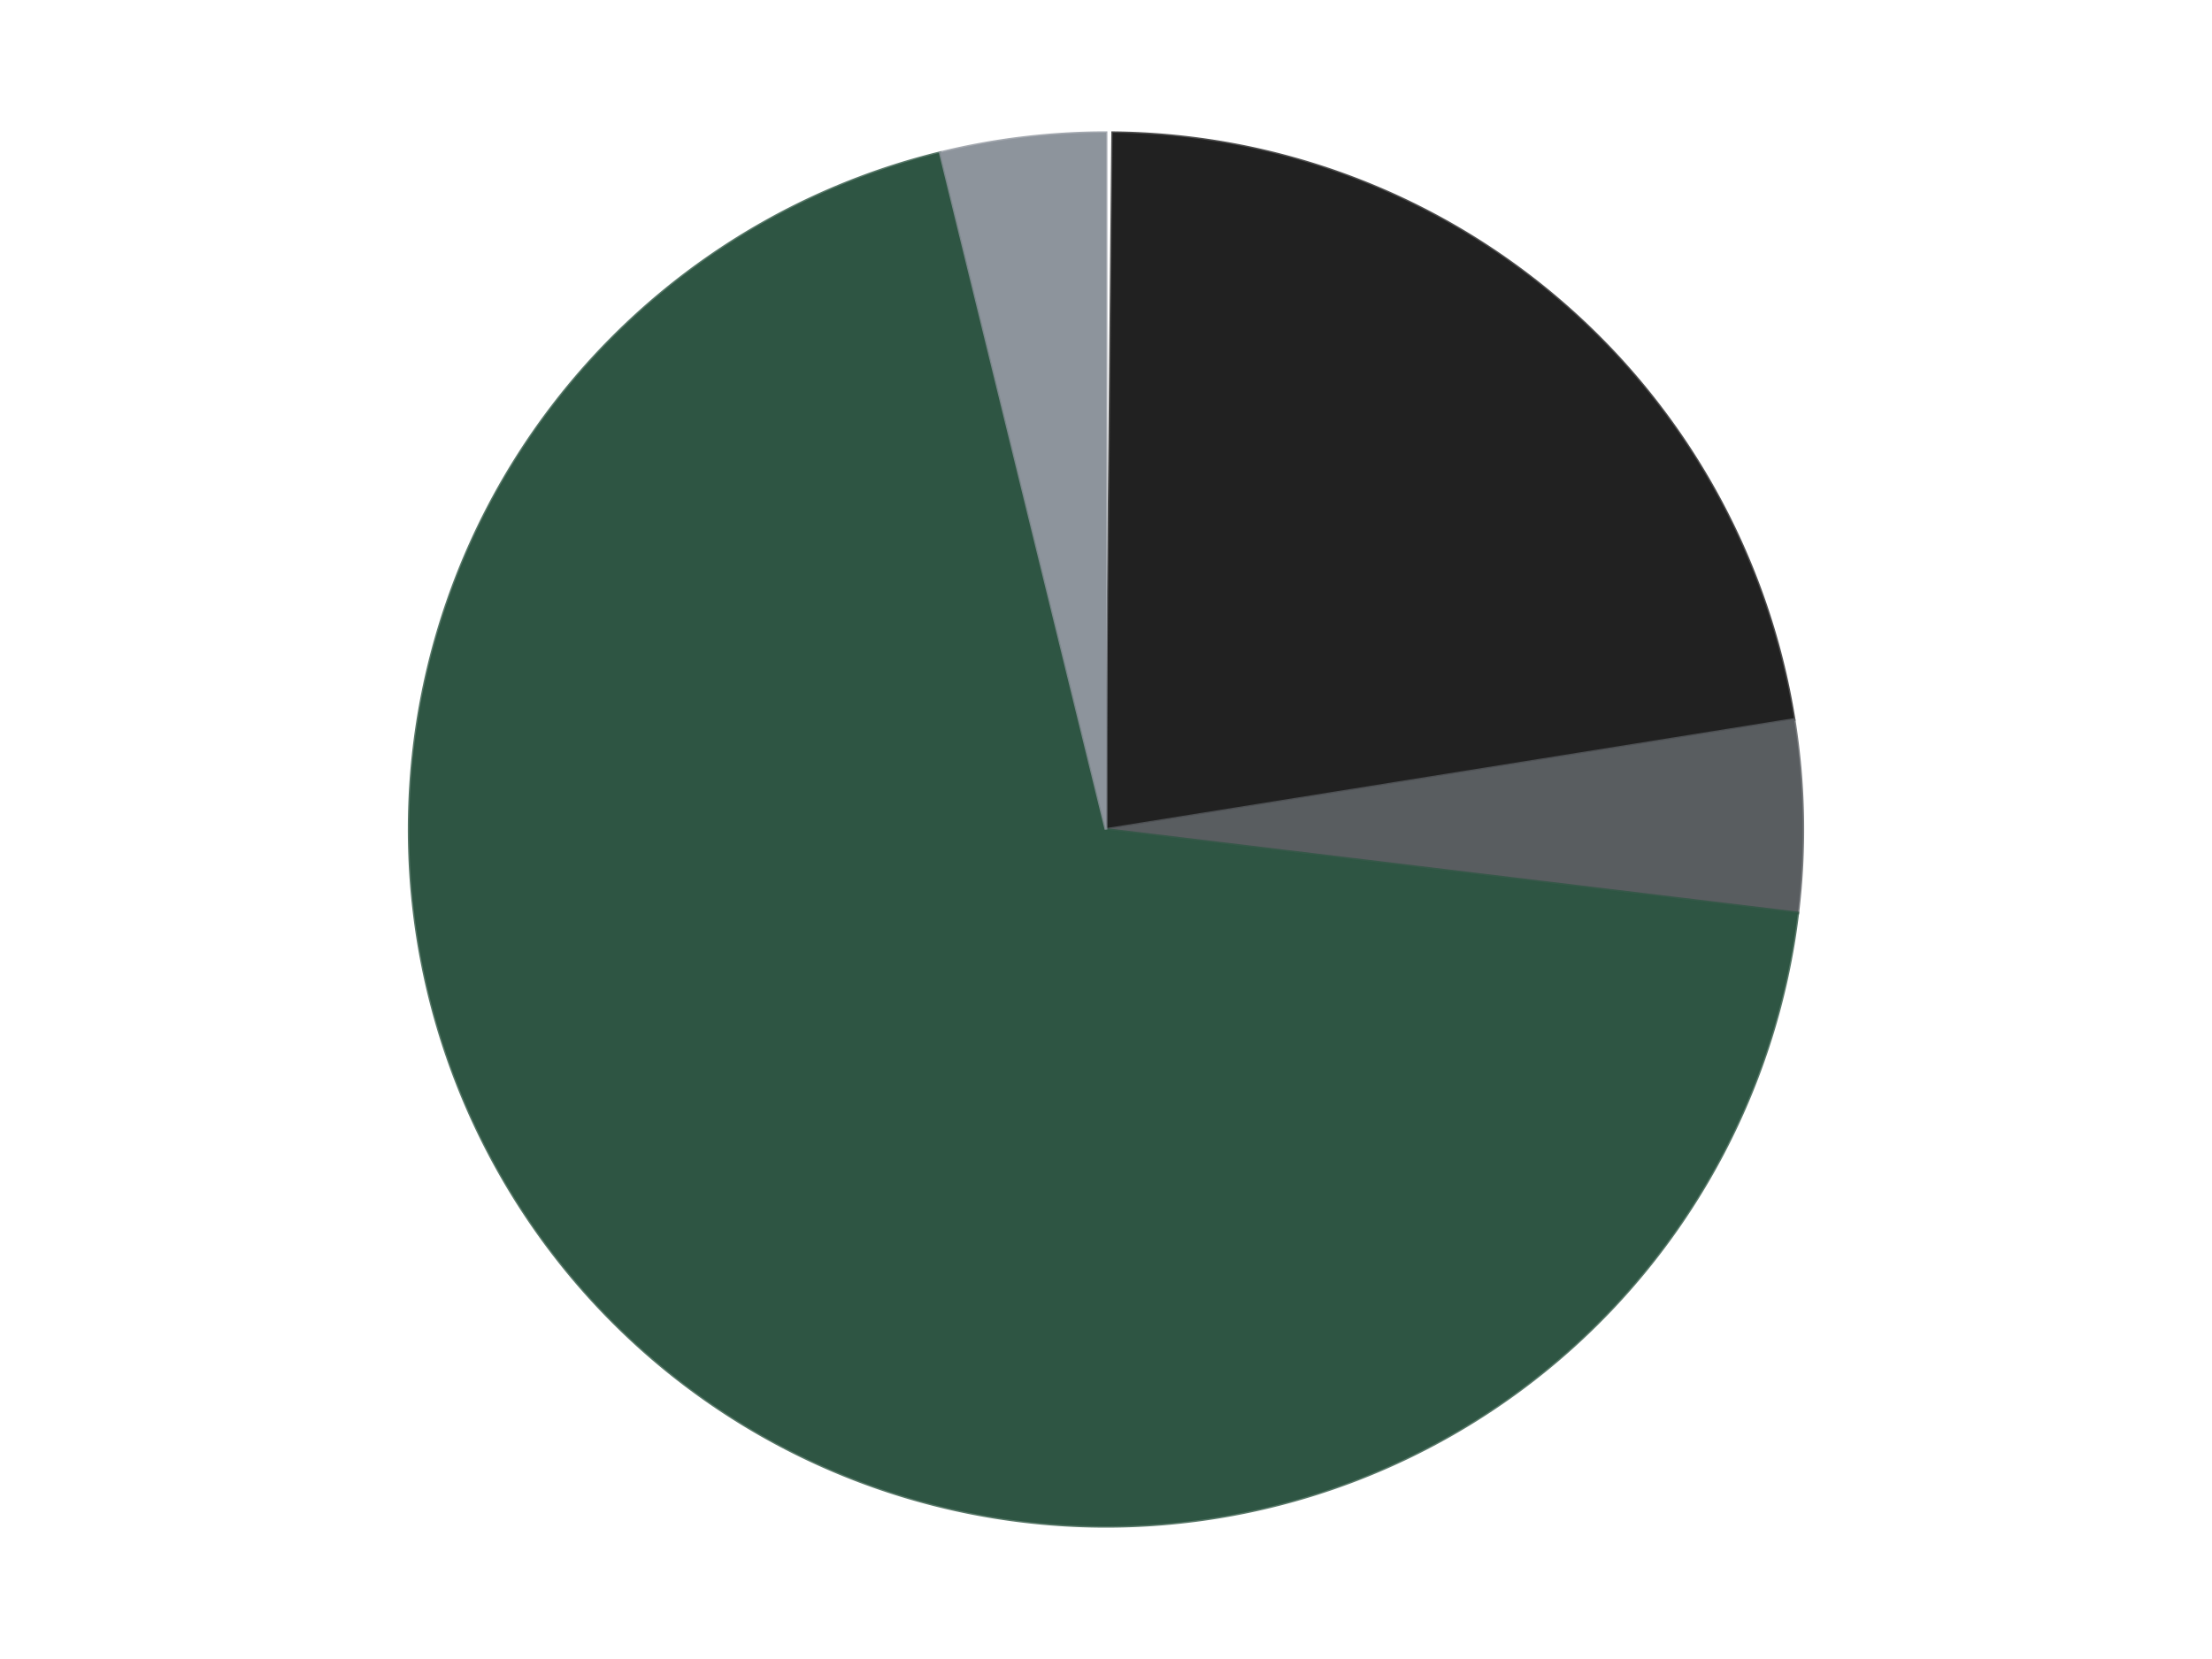
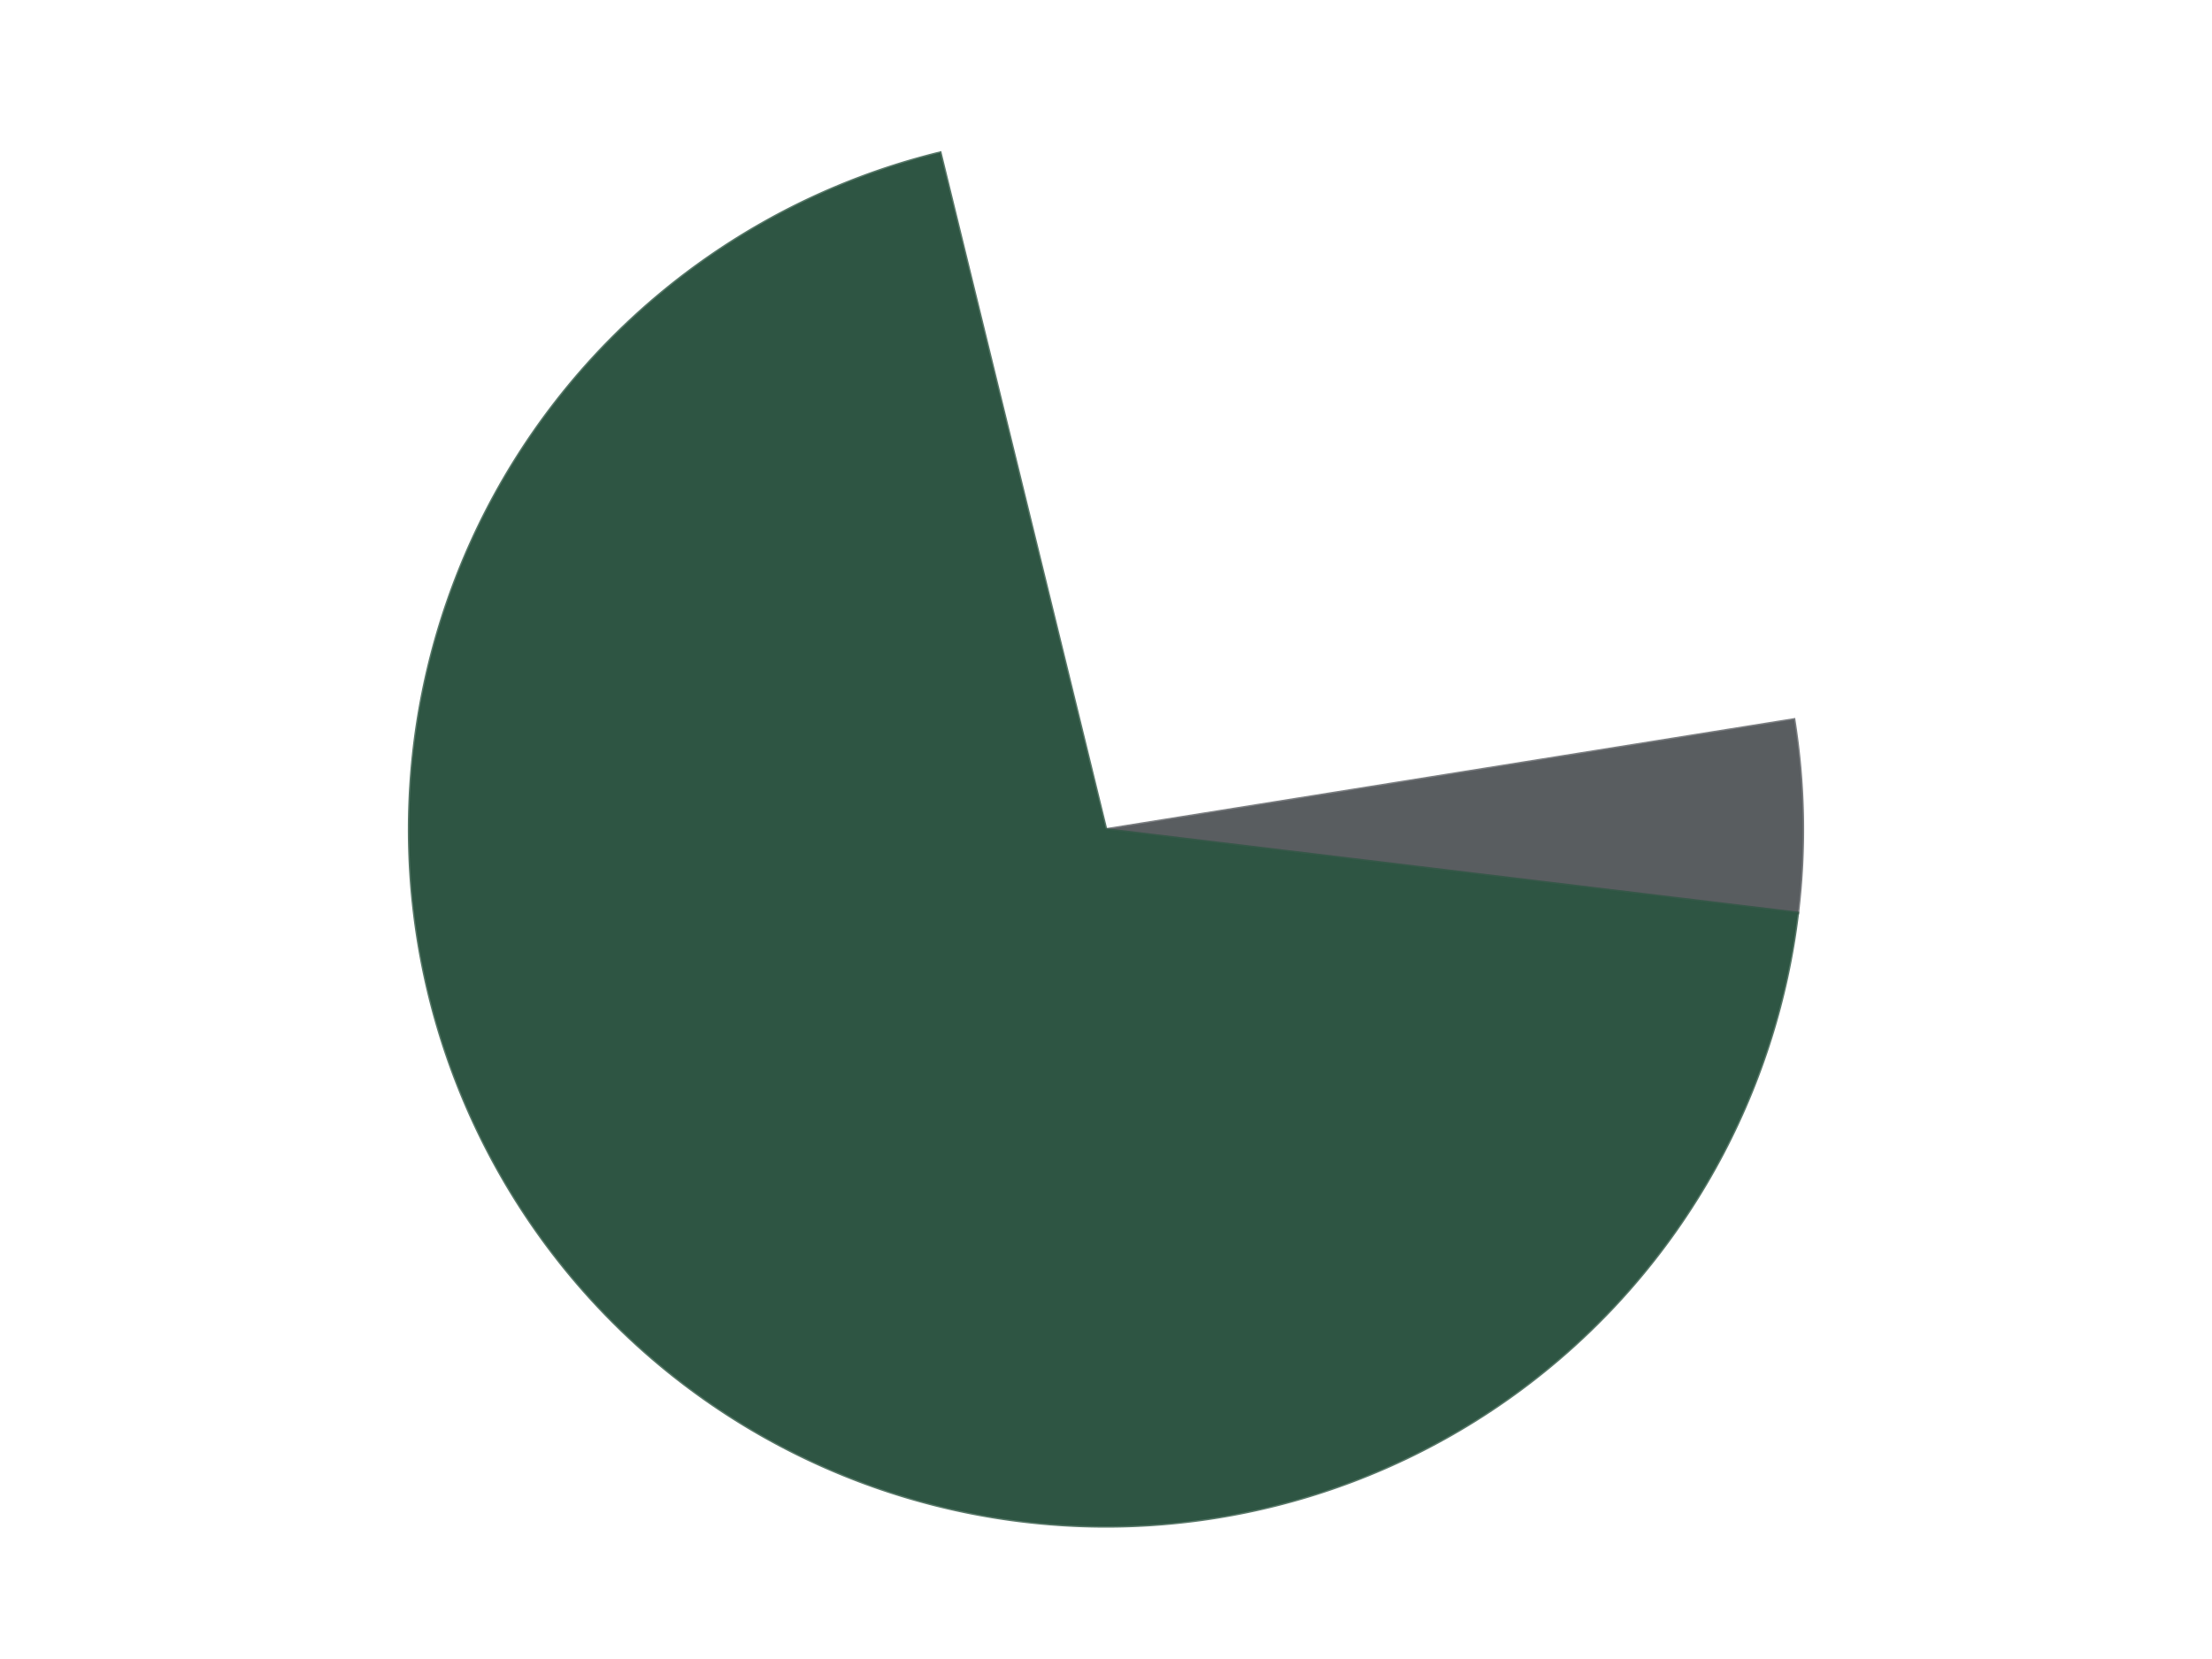
<svg xmlns="http://www.w3.org/2000/svg" xmlns:xlink="http://www.w3.org/1999/xlink" id="chart-90988ce9-fe59-4f7b-8050-6aa70256f9d8" class="pygal-chart" viewBox="0 0 800 600">
  <defs>
    <style type="text/css">#chart-90988ce9-fe59-4f7b-8050-6aa70256f9d8{-webkit-user-select:none;-webkit-font-smoothing:antialiased;font-family:Consolas,"Liberation Mono",Menlo,Courier,monospace}#chart-90988ce9-fe59-4f7b-8050-6aa70256f9d8 .title{font-family:Consolas,"Liberation Mono",Menlo,Courier,monospace;font-size:16px}#chart-90988ce9-fe59-4f7b-8050-6aa70256f9d8 .legends .legend text{font-family:Consolas,"Liberation Mono",Menlo,Courier,monospace;font-size:14px}#chart-90988ce9-fe59-4f7b-8050-6aa70256f9d8 .axis text{font-family:Consolas,"Liberation Mono",Menlo,Courier,monospace;font-size:10px}#chart-90988ce9-fe59-4f7b-8050-6aa70256f9d8 .axis text.major{font-family:Consolas,"Liberation Mono",Menlo,Courier,monospace;font-size:10px}#chart-90988ce9-fe59-4f7b-8050-6aa70256f9d8 .text-overlay text.value{font-family:Consolas,"Liberation Mono",Menlo,Courier,monospace;font-size:16px}#chart-90988ce9-fe59-4f7b-8050-6aa70256f9d8 .text-overlay text.label{font-family:Consolas,"Liberation Mono",Menlo,Courier,monospace;font-size:10px}#chart-90988ce9-fe59-4f7b-8050-6aa70256f9d8 .tooltip{font-family:Consolas,"Liberation Mono",Menlo,Courier,monospace;font-size:14px}#chart-90988ce9-fe59-4f7b-8050-6aa70256f9d8 text.no_data{font-family:Consolas,"Liberation Mono",Menlo,Courier,monospace;font-size:64px}
#chart-90988ce9-fe59-4f7b-8050-6aa70256f9d8{background-color:transparent}#chart-90988ce9-fe59-4f7b-8050-6aa70256f9d8 path,#chart-90988ce9-fe59-4f7b-8050-6aa70256f9d8 line,#chart-90988ce9-fe59-4f7b-8050-6aa70256f9d8 rect,#chart-90988ce9-fe59-4f7b-8050-6aa70256f9d8 circle{-webkit-transition:150ms;-moz-transition:150ms;transition:150ms}#chart-90988ce9-fe59-4f7b-8050-6aa70256f9d8 .graph &gt; .background{fill:transparent}#chart-90988ce9-fe59-4f7b-8050-6aa70256f9d8 .plot &gt; .background{fill:transparent}#chart-90988ce9-fe59-4f7b-8050-6aa70256f9d8 .graph{fill:rgba(0,0,0,.87)}#chart-90988ce9-fe59-4f7b-8050-6aa70256f9d8 text.no_data{fill:rgba(0,0,0,1)}#chart-90988ce9-fe59-4f7b-8050-6aa70256f9d8 .title{fill:rgba(0,0,0,1)}#chart-90988ce9-fe59-4f7b-8050-6aa70256f9d8 .legends .legend text{fill:rgba(0,0,0,.87)}#chart-90988ce9-fe59-4f7b-8050-6aa70256f9d8 .legends .legend:hover text{fill:rgba(0,0,0,1)}#chart-90988ce9-fe59-4f7b-8050-6aa70256f9d8 .axis .line{stroke:rgba(0,0,0,1)}#chart-90988ce9-fe59-4f7b-8050-6aa70256f9d8 .axis .guide.line{stroke:rgba(0,0,0,.54)}#chart-90988ce9-fe59-4f7b-8050-6aa70256f9d8 .axis .major.line{stroke:rgba(0,0,0,.87)}#chart-90988ce9-fe59-4f7b-8050-6aa70256f9d8 .axis text.major{fill:rgba(0,0,0,1)}#chart-90988ce9-fe59-4f7b-8050-6aa70256f9d8 .axis.y .guides:hover .guide.line,#chart-90988ce9-fe59-4f7b-8050-6aa70256f9d8 .line-graph .axis.x .guides:hover .guide.line,#chart-90988ce9-fe59-4f7b-8050-6aa70256f9d8 .stackedline-graph .axis.x .guides:hover .guide.line,#chart-90988ce9-fe59-4f7b-8050-6aa70256f9d8 .xy-graph .axis.x .guides:hover .guide.line{stroke:rgba(0,0,0,1)}#chart-90988ce9-fe59-4f7b-8050-6aa70256f9d8 .axis .guides:hover text{fill:rgba(0,0,0,1)}#chart-90988ce9-fe59-4f7b-8050-6aa70256f9d8 .reactive{fill-opacity:1.0;stroke-opacity:.8;stroke-width:1}#chart-90988ce9-fe59-4f7b-8050-6aa70256f9d8 .ci{stroke:rgba(0,0,0,.87)}#chart-90988ce9-fe59-4f7b-8050-6aa70256f9d8 .reactive.active,#chart-90988ce9-fe59-4f7b-8050-6aa70256f9d8 .active .reactive{fill-opacity:0.6;stroke-opacity:.9;stroke-width:4}#chart-90988ce9-fe59-4f7b-8050-6aa70256f9d8 .ci .reactive.active{stroke-width:1.5}#chart-90988ce9-fe59-4f7b-8050-6aa70256f9d8 .series text{fill:rgba(0,0,0,1)}#chart-90988ce9-fe59-4f7b-8050-6aa70256f9d8 .tooltip rect{fill:transparent;stroke:rgba(0,0,0,1);-webkit-transition:opacity 150ms;-moz-transition:opacity 150ms;transition:opacity 150ms}#chart-90988ce9-fe59-4f7b-8050-6aa70256f9d8 .tooltip .label{fill:rgba(0,0,0,.87)}#chart-90988ce9-fe59-4f7b-8050-6aa70256f9d8 .tooltip .label{fill:rgba(0,0,0,.87)}#chart-90988ce9-fe59-4f7b-8050-6aa70256f9d8 .tooltip .legend{font-size:.8em;fill:rgba(0,0,0,.54)}#chart-90988ce9-fe59-4f7b-8050-6aa70256f9d8 .tooltip .x_label{font-size:.6em;fill:rgba(0,0,0,1)}#chart-90988ce9-fe59-4f7b-8050-6aa70256f9d8 .tooltip .xlink{font-size:.5em;text-decoration:underline}#chart-90988ce9-fe59-4f7b-8050-6aa70256f9d8 .tooltip .value{font-size:1.5em}#chart-90988ce9-fe59-4f7b-8050-6aa70256f9d8 .bound{font-size:.5em}#chart-90988ce9-fe59-4f7b-8050-6aa70256f9d8 .max-value{font-size:.75em;fill:rgba(0,0,0,.54)}#chart-90988ce9-fe59-4f7b-8050-6aa70256f9d8 .map-element{fill:transparent;stroke:rgba(0,0,0,.54) !important}#chart-90988ce9-fe59-4f7b-8050-6aa70256f9d8 .map-element .reactive{fill-opacity:inherit;stroke-opacity:inherit}#chart-90988ce9-fe59-4f7b-8050-6aa70256f9d8 .color-0,#chart-90988ce9-fe59-4f7b-8050-6aa70256f9d8 .color-0 a:visited{stroke:#F44336;fill:#F44336}#chart-90988ce9-fe59-4f7b-8050-6aa70256f9d8 .color-1,#chart-90988ce9-fe59-4f7b-8050-6aa70256f9d8 .color-1 a:visited{stroke:#3F51B5;fill:#3F51B5}#chart-90988ce9-fe59-4f7b-8050-6aa70256f9d8 .color-2,#chart-90988ce9-fe59-4f7b-8050-6aa70256f9d8 .color-2 a:visited{stroke:#009688;fill:#009688}#chart-90988ce9-fe59-4f7b-8050-6aa70256f9d8 .color-3,#chart-90988ce9-fe59-4f7b-8050-6aa70256f9d8 .color-3 a:visited{stroke:#FFC107;fill:#FFC107}#chart-90988ce9-fe59-4f7b-8050-6aa70256f9d8 .color-4,#chart-90988ce9-fe59-4f7b-8050-6aa70256f9d8 .color-4 a:visited{stroke:#FF5722;fill:#FF5722}#chart-90988ce9-fe59-4f7b-8050-6aa70256f9d8 .text-overlay .color-0 text{fill:black}#chart-90988ce9-fe59-4f7b-8050-6aa70256f9d8 .text-overlay .color-1 text{fill:black}#chart-90988ce9-fe59-4f7b-8050-6aa70256f9d8 .text-overlay .color-2 text{fill:black}#chart-90988ce9-fe59-4f7b-8050-6aa70256f9d8 .text-overlay .color-3 text{fill:black}#chart-90988ce9-fe59-4f7b-8050-6aa70256f9d8 .text-overlay .color-4 text{fill:black}
#chart-90988ce9-fe59-4f7b-8050-6aa70256f9d8 text.no_data{text-anchor:middle}#chart-90988ce9-fe59-4f7b-8050-6aa70256f9d8 .guide.line{fill:none}#chart-90988ce9-fe59-4f7b-8050-6aa70256f9d8 .centered{text-anchor:middle}#chart-90988ce9-fe59-4f7b-8050-6aa70256f9d8 .title{text-anchor:middle}#chart-90988ce9-fe59-4f7b-8050-6aa70256f9d8 .legends .legend text{fill-opacity:1}#chart-90988ce9-fe59-4f7b-8050-6aa70256f9d8 .axis.x text{text-anchor:middle}#chart-90988ce9-fe59-4f7b-8050-6aa70256f9d8 .axis.x:not(.web) text[transform]{text-anchor:start}#chart-90988ce9-fe59-4f7b-8050-6aa70256f9d8 .axis.x:not(.web) text[transform].backwards{text-anchor:end}#chart-90988ce9-fe59-4f7b-8050-6aa70256f9d8 .axis.y text{text-anchor:end}#chart-90988ce9-fe59-4f7b-8050-6aa70256f9d8 .axis.y text[transform].backwards{text-anchor:start}#chart-90988ce9-fe59-4f7b-8050-6aa70256f9d8 .axis.y2 text{text-anchor:start}#chart-90988ce9-fe59-4f7b-8050-6aa70256f9d8 .axis.y2 text[transform].backwards{text-anchor:end}#chart-90988ce9-fe59-4f7b-8050-6aa70256f9d8 .axis .guide.line{stroke-dasharray:4,4;stroke:black}#chart-90988ce9-fe59-4f7b-8050-6aa70256f9d8 .axis .major.guide.line{stroke-dasharray:6,6;stroke:black}#chart-90988ce9-fe59-4f7b-8050-6aa70256f9d8 .horizontal .axis.y .guide.line,#chart-90988ce9-fe59-4f7b-8050-6aa70256f9d8 .horizontal .axis.y2 .guide.line,#chart-90988ce9-fe59-4f7b-8050-6aa70256f9d8 .vertical .axis.x .guide.line{opacity:0}#chart-90988ce9-fe59-4f7b-8050-6aa70256f9d8 .horizontal .axis.always_show .guide.line,#chart-90988ce9-fe59-4f7b-8050-6aa70256f9d8 .vertical .axis.always_show .guide.line{opacity:1 !important}#chart-90988ce9-fe59-4f7b-8050-6aa70256f9d8 .axis.y .guides:hover .guide.line,#chart-90988ce9-fe59-4f7b-8050-6aa70256f9d8 .axis.y2 .guides:hover .guide.line,#chart-90988ce9-fe59-4f7b-8050-6aa70256f9d8 .axis.x .guides:hover .guide.line{opacity:1}#chart-90988ce9-fe59-4f7b-8050-6aa70256f9d8 .axis .guides:hover text{opacity:1}#chart-90988ce9-fe59-4f7b-8050-6aa70256f9d8 .nofill{fill:none}#chart-90988ce9-fe59-4f7b-8050-6aa70256f9d8 .subtle-fill{fill-opacity:.2}#chart-90988ce9-fe59-4f7b-8050-6aa70256f9d8 .dot{stroke-width:1px;fill-opacity:1;stroke-opacity:1}#chart-90988ce9-fe59-4f7b-8050-6aa70256f9d8 .dot.active{stroke-width:5px}#chart-90988ce9-fe59-4f7b-8050-6aa70256f9d8 .dot.negative{fill:transparent}#chart-90988ce9-fe59-4f7b-8050-6aa70256f9d8 text,#chart-90988ce9-fe59-4f7b-8050-6aa70256f9d8 tspan{stroke:none !important}#chart-90988ce9-fe59-4f7b-8050-6aa70256f9d8 .series text.active{opacity:1}#chart-90988ce9-fe59-4f7b-8050-6aa70256f9d8 .tooltip rect{fill-opacity:.95;stroke-width:.5}#chart-90988ce9-fe59-4f7b-8050-6aa70256f9d8 .tooltip text{fill-opacity:1}#chart-90988ce9-fe59-4f7b-8050-6aa70256f9d8 .showable{visibility:hidden}#chart-90988ce9-fe59-4f7b-8050-6aa70256f9d8 .showable.shown{visibility:visible}#chart-90988ce9-fe59-4f7b-8050-6aa70256f9d8 .gauge-background{fill:rgba(229,229,229,1);stroke:none}#chart-90988ce9-fe59-4f7b-8050-6aa70256f9d8 .bg-lines{stroke:transparent;stroke-width:2px}</style>
    <script type="text/javascript">window.pygal = window.pygal || {};window.pygal.config = window.pygal.config || {};window.pygal.config['90988ce9-fe59-4f7b-8050-6aa70256f9d8'] = {"allow_interruptions": false, "box_mode": "extremes", "classes": ["pygal-chart"], "css": ["file://style.css", "file://graph.css"], "defs": [], "disable_xml_declaration": false, "dots_size": 2.5, "dynamic_print_values": false, "explicit_size": false, "fill": false, "force_uri_protocol": "https", "formatter": null, "half_pie": false, "height": 600, "include_x_axis": false, "inner_radius": 0, "interpolate": null, "interpolation_parameters": {}, "interpolation_precision": 250, "inverse_y_axis": false, "js": ["//kozea.github.io/pygal.js/2.0.x/pygal-tooltips.min.js"], "legend_at_bottom": false, "legend_at_bottom_columns": null, "legend_box_size": 12, "logarithmic": false, "margin": 20, "margin_bottom": null, "margin_left": null, "margin_right": null, "margin_top": null, "max_scale": 16, "min_scale": 4, "missing_value_fill_truncation": "x", "no_data_text": "No data", "no_prefix": false, "order_min": null, "pretty_print": false, "print_labels": false, "print_values": false, "print_values_position": "center", "print_zeroes": true, "range": null, "rounded_bars": null, "secondary_range": null, "show_dots": true, "show_legend": false, "show_minor_x_labels": true, "show_minor_y_labels": true, "show_only_major_dots": false, "show_x_guides": false, "show_x_labels": true, "show_y_guides": true, "show_y_labels": true, "spacing": 10, "stack_from_top": false, "strict": false, "stroke": true, "stroke_style": null, "style": {"background": "transparent", "ci_colors": [], "colors": ["#F44336", "#3F51B5", "#009688", "#FFC107", "#FF5722", "#9C27B0", "#03A9F4", "#8BC34A", "#FF9800", "#E91E63", "#2196F3", "#4CAF50", "#FFEB3B", "#673AB7", "#00BCD4", "#CDDC39", "#9E9E9E", "#607D8B"], "dot_opacity": "1", "font_family": "Consolas, \"Liberation Mono\", Menlo, Courier, monospace", "foreground": "rgba(0, 0, 0, .87)", "foreground_strong": "rgba(0, 0, 0, 1)", "foreground_subtle": "rgba(0, 0, 0, .54)", "guide_stroke_color": "black", "guide_stroke_dasharray": "4,4", "label_font_family": "Consolas, \"Liberation Mono\", Menlo, Courier, monospace", "label_font_size": 10, "legend_font_family": "Consolas, \"Liberation Mono\", Menlo, Courier, monospace", "legend_font_size": 14, "major_guide_stroke_color": "black", "major_guide_stroke_dasharray": "6,6", "major_label_font_family": "Consolas, \"Liberation Mono\", Menlo, Courier, monospace", "major_label_font_size": 10, "no_data_font_family": "Consolas, \"Liberation Mono\", Menlo, Courier, monospace", "no_data_font_size": 64, "opacity": "1.0", "opacity_hover": "0.6", "plot_background": "transparent", "stroke_opacity": ".8", "stroke_opacity_hover": ".9", "stroke_width": "1", "stroke_width_hover": "4", "title_font_family": "Consolas, \"Liberation Mono\", Menlo, Courier, monospace", "title_font_size": 16, "tooltip_font_family": "Consolas, \"Liberation Mono\", Menlo, Courier, monospace", "tooltip_font_size": 14, "transition": "150ms", "value_background": "rgba(229, 229, 229, 1)", "value_colors": [], "value_font_family": "Consolas, \"Liberation Mono\", Menlo, Courier, monospace", "value_font_size": 16, "value_label_font_family": "Consolas, \"Liberation Mono\", Menlo, Courier, monospace", "value_label_font_size": 10}, "title": null, "tooltip_border_radius": 0, "tooltip_fancy_mode": true, "truncate_label": null, "truncate_legend": null, "width": 800, "x_label_rotation": 0, "x_labels": null, "x_labels_major": null, "x_labels_major_count": null, "x_labels_major_every": null, "x_title": null, "xrange": null, "y_label_rotation": 0, "y_labels": null, "y_labels_major": null, "y_labels_major_count": null, "y_labels_major_every": null, "y_title": null, "zero": 0, "legends": ["White", "Black", "Dark Bluish Gray", "Dark Green", "Flat Silver"]}</script>
    <script type="text/javascript" xlink:href="https://kozea.github.io/pygal.js/2.0.x/pygal-tooltips.min.js" />
  </defs>
  <title>Pygal</title>
  <g class="graph pie-graph vertical">
-     <rect x="0" y="0" width="800" height="600" class="background" />
    <g transform="translate(20, 20)" class="plot">
      <rect x="0" y="0" width="760" height="560" class="background" />
      <g class="series serie-0 color-0">
        <g class="slices">
          <g class="slice" style="fill: #FFFFFF; stroke: #FFFFFF">
            <path d="M380 28 A252 252 0 0 1 382.421 28.012 L380 280 A0 0 0 0 0 380 280 z" class="slice reactive tooltip-trigger" />
            <desc class="value">1</desc>
            <desc class="x centered">380.6052586422139</desc>
            <desc class="y centered">154.0014537307036</desc>
          </g>
        </g>
      </g>
      <g class="series serie-1 color-1">
        <g class="slices">
          <g class="slice" style="fill: #212121; stroke: #212121">
-             <path d="M382.421 28.012 A252 252 0 0 1 628.84 240.22 L380 280 A0 0 0 0 0 380 280 z" class="slice reactive tooltip-trigger" />
            <desc class="value">146</desc>
            <desc class="x centered">462.220978318119</desc>
            <desc class="y centered">184.5237687986617</desc>
          </g>
        </g>
      </g>
      <g class="series serie-2 color-2">
        <g class="slices">
          <g class="slice" style="fill: #595D60; stroke: #595D60">
            <path d="M628.84 240.22 A252 252 0 0 1 630.185 310.19 L380 280 A0 0 0 0 0 380 280 z" class="slice reactive tooltip-trigger" />
            <desc class="value">29</desc>
            <desc class="x centered">505.97674097963557</desc>
            <desc class="y centered">277.57910509319026</desc>
          </g>
        </g>
      </g>
      <g class="series serie-3 color-3">
        <g class="slices">
          <g class="slice" style="fill: #2E5543; stroke: #2E5543">
            <path d="M630.185 310.19 A252 252 0 1 1 320.054 35.234 L380 280 A0 0 0 1 0 380 280 z" class="slice reactive tooltip-trigger" />
            <desc class="value">453</desc>
            <desc class="x centered">296.41170120188843</desc>
            <desc class="y centered">374.2814738113359</desc>
          </g>
        </g>
      </g>
      <g class="series serie-4 color-4">
        <g class="slices">
          <g class="slice" style="fill: #8D949C; stroke: #8D949C">
-             <path d="M320.054 35.234 A252 252 0 0 1 380 28 L380 280 A0 0 0 0 0 380 280 z" class="slice reactive tooltip-trigger" />
            <desc class="value">25</desc>
            <desc class="x centered">364.9048205708314</desc>
            <desc class="y centered">154.90749199891624</desc>
          </g>
        </g>
      </g>
    </g>
    <g class="titles" />
    <g transform="translate(20, 20)" class="plot overlay">
      <g class="series serie-0 color-0" />
      <g class="series serie-1 color-1" />
      <g class="series serie-2 color-2" />
      <g class="series serie-3 color-3" />
      <g class="series serie-4 color-4" />
    </g>
    <g transform="translate(20, 20)" class="plot text-overlay">
      <g class="series serie-0 color-0" />
      <g class="series serie-1 color-1" />
      <g class="series serie-2 color-2" />
      <g class="series serie-3 color-3" />
      <g class="series serie-4 color-4" />
    </g>
    <g transform="translate(20, 20)" class="plot tooltip-overlay">
      <g transform="translate(0 0)" style="opacity: 0" class="tooltip">
        <rect rx="0" ry="0" width="0" height="0" class="tooltip-box" />
        <g class="text" />
      </g>
    </g>
  </g>
</svg>